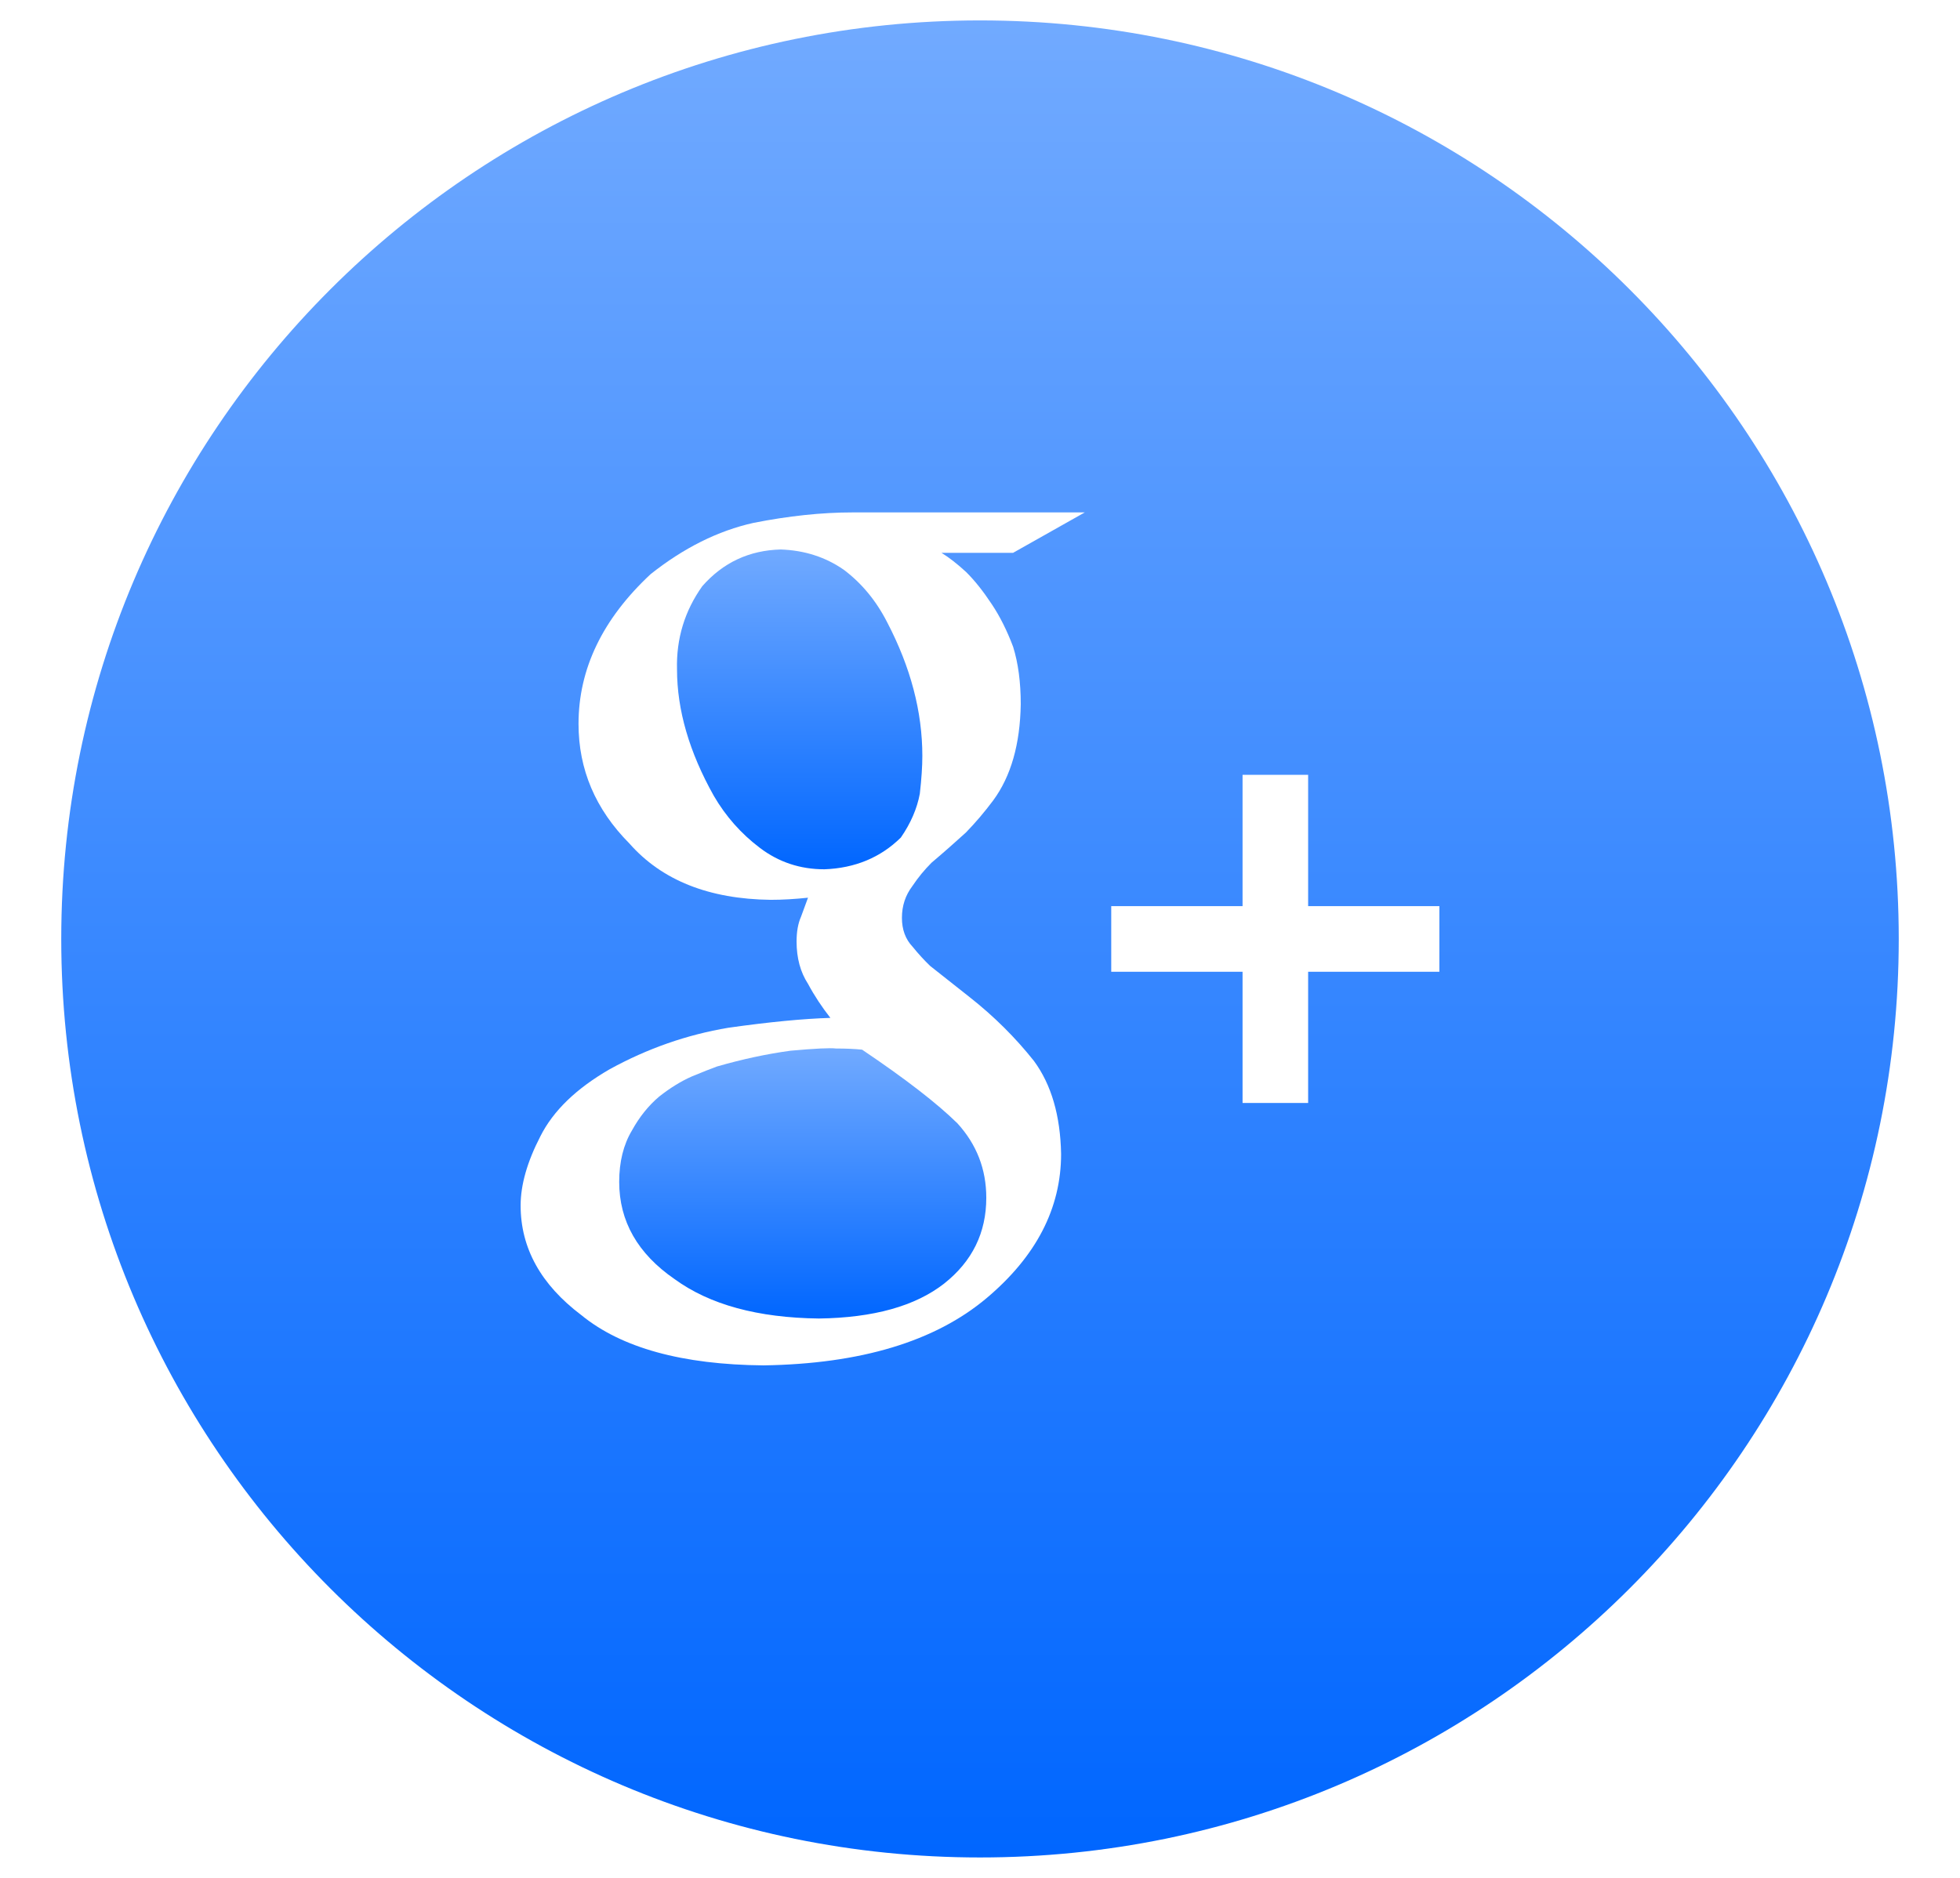
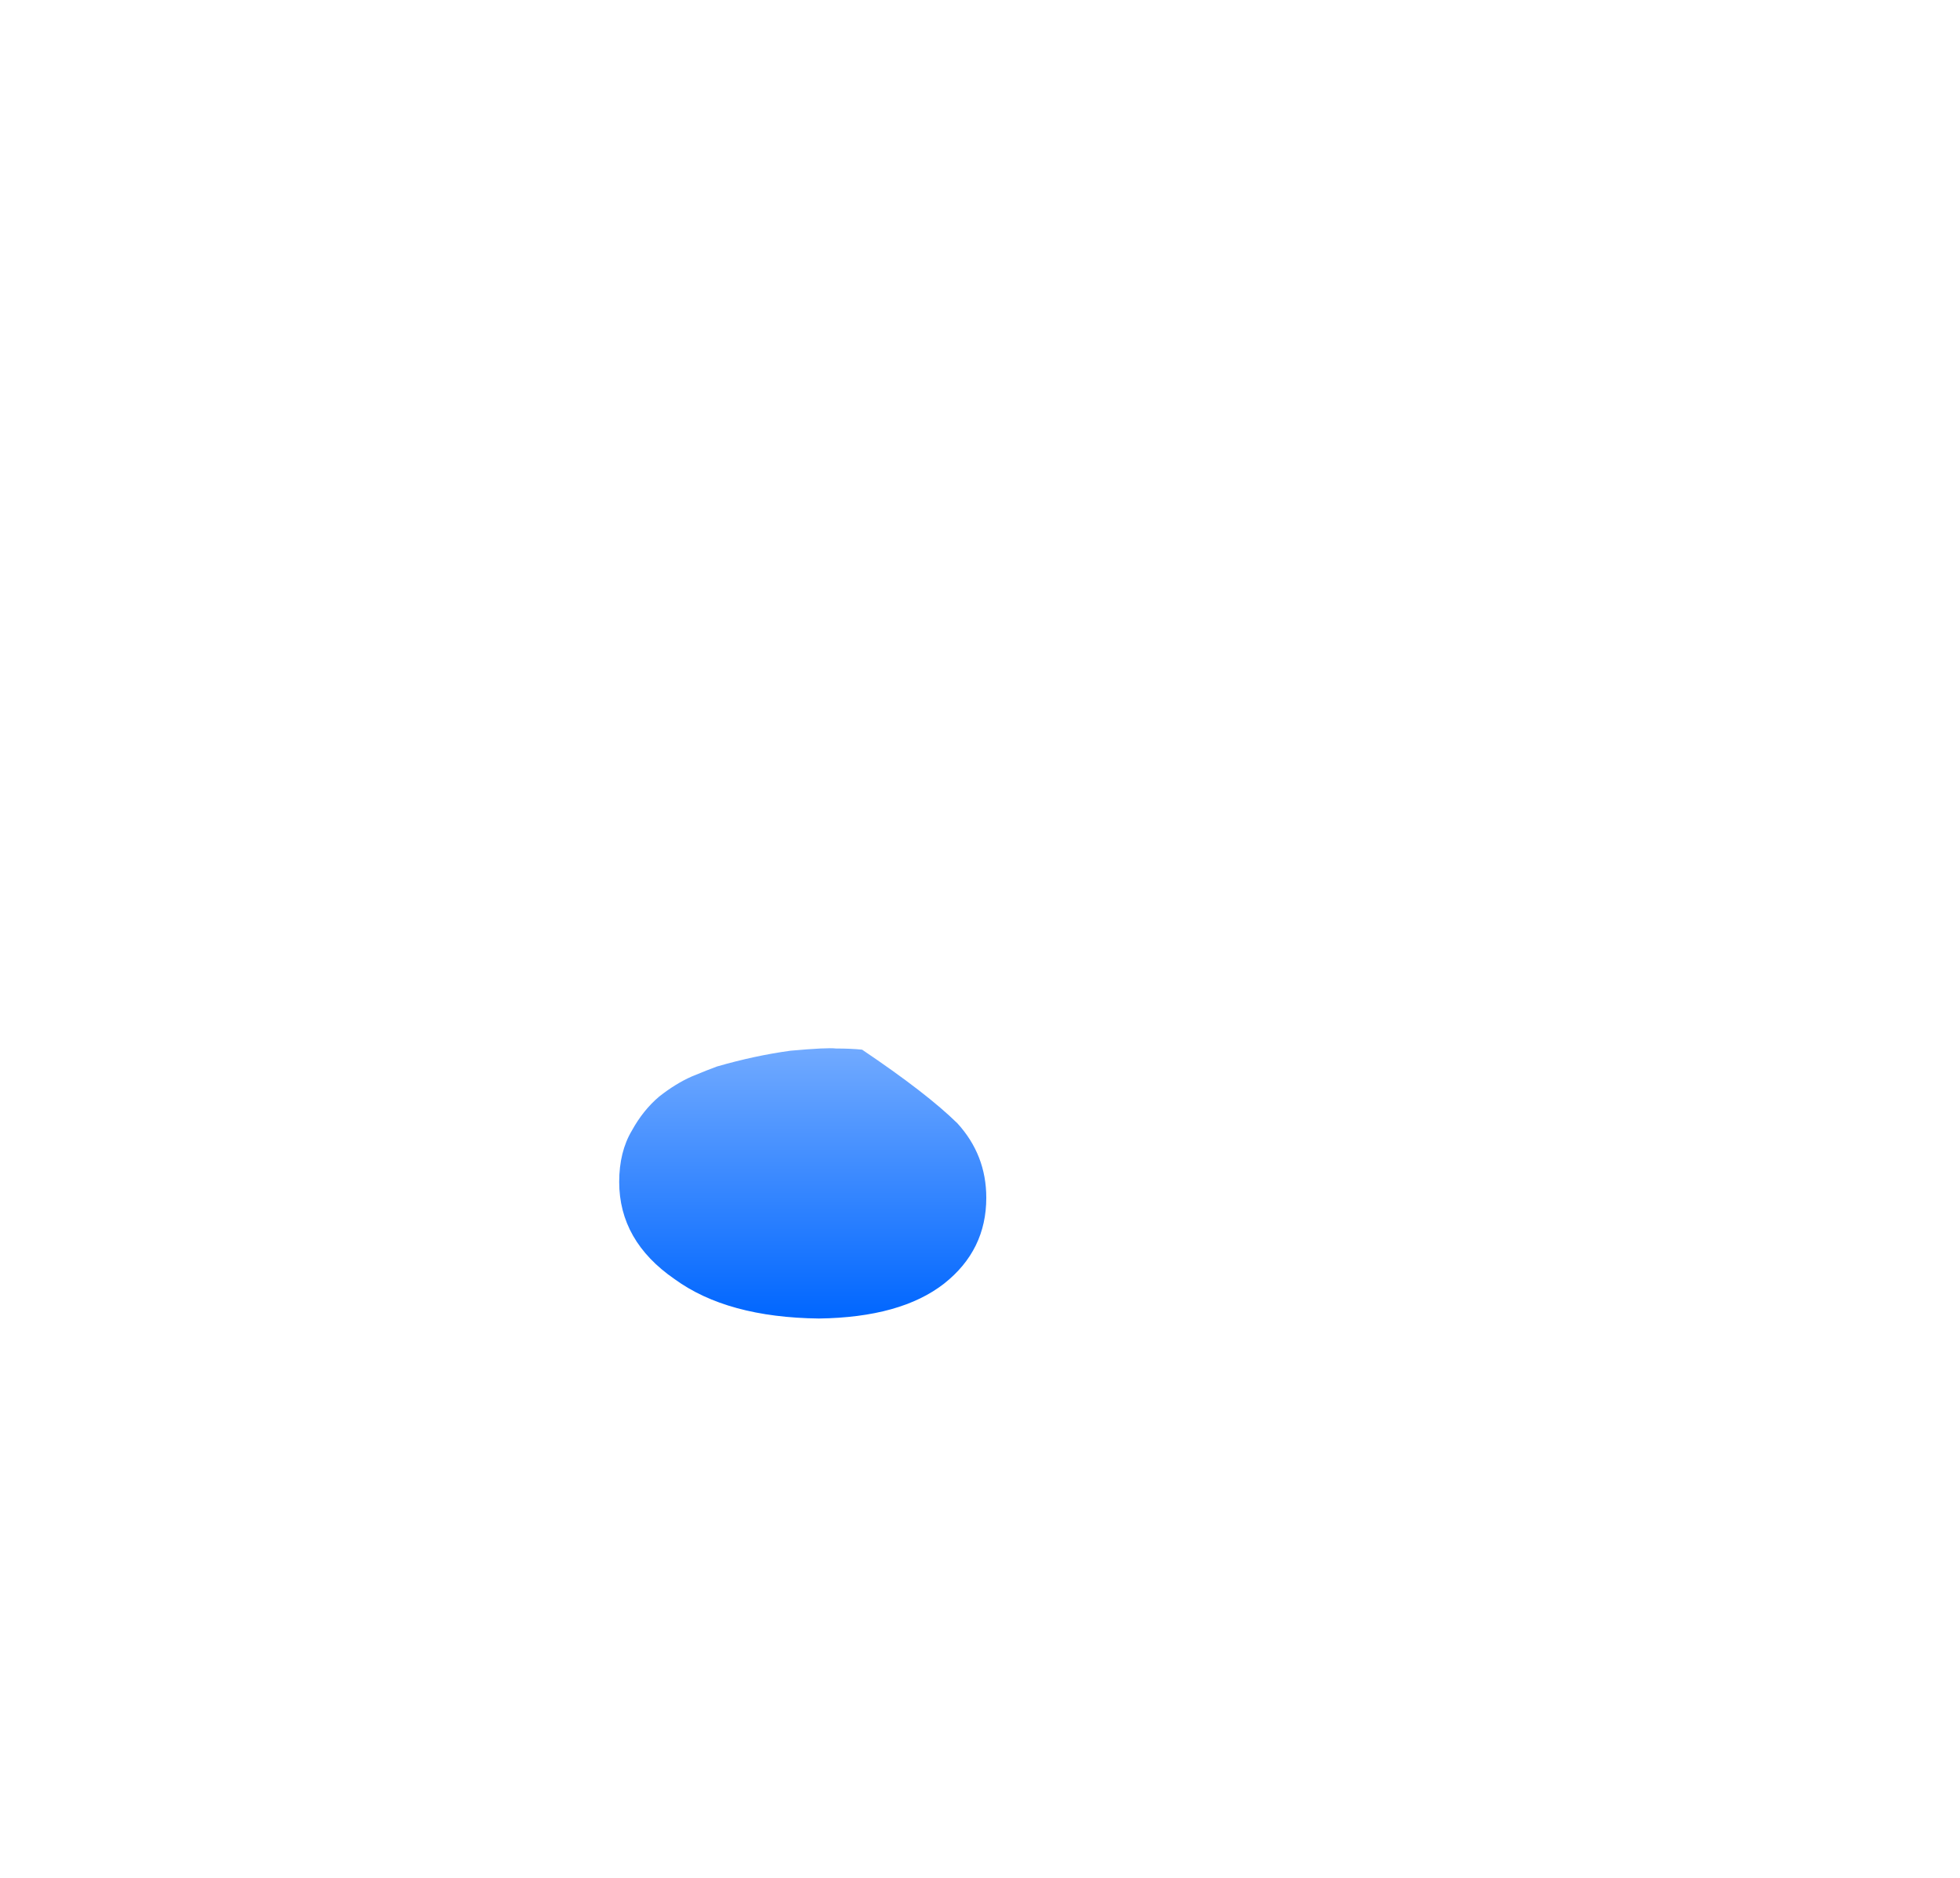
<svg xmlns="http://www.w3.org/2000/svg" width="24" height="23" viewBox="0 0 24 23" fill="none">
-   <path fill-rule="evenodd" clip-rule="evenodd" d="M10.333 6.979C10.109 6.823 9.851 6.74 9.56 6.73C9.175 6.74 8.854 6.889 8.599 7.18C8.383 7.484 8.28 7.824 8.29 8.199C8.29 8.696 8.44 9.212 8.741 9.748C8.887 9.999 9.075 10.211 9.305 10.385C9.536 10.56 9.799 10.647 10.095 10.647C10.469 10.633 10.781 10.504 11.031 10.258C11.151 10.084 11.229 9.905 11.263 9.722C11.284 9.538 11.294 9.384 11.294 9.259C11.294 8.717 11.151 8.173 10.864 7.623C10.729 7.358 10.552 7.144 10.333 6.979Z" fill="url(#paint0_linear)" />
  <path fill-rule="evenodd" clip-rule="evenodd" d="M10.237 12.842C10.165 12.833 9.979 12.842 9.68 12.869C9.386 12.909 9.085 12.974 8.777 13.063C8.704 13.09 8.602 13.13 8.472 13.184C8.34 13.242 8.207 13.324 8.071 13.431C7.939 13.543 7.829 13.681 7.738 13.846C7.634 14.02 7.582 14.23 7.582 14.476C7.582 14.957 7.808 15.355 8.261 15.667C8.691 15.98 9.28 16.14 10.027 16.149C10.697 16.14 11.208 15.997 11.561 15.721C11.906 15.448 12.077 15.098 12.077 14.67C12.077 14.322 11.96 14.018 11.724 13.759C11.475 13.514 11.086 13.213 10.556 12.856C10.466 12.847 10.36 12.842 10.237 12.842Z" fill="url(#paint1_linear)" />
-   <path fill-rule="evenodd" clip-rule="evenodd" d="M17.625 11.902H16.018V13.509H15.215V11.902H13.607V11.098H15.215V9.49H16.018V11.098H17.625V11.902ZM11.83 7.006C11.937 7.112 12.041 7.244 12.144 7.4C12.243 7.548 12.33 7.721 12.406 7.923C12.468 8.123 12.499 8.357 12.499 8.625C12.491 9.116 12.379 9.508 12.162 9.803C12.056 9.945 11.944 10.077 11.826 10.198C11.694 10.318 11.555 10.441 11.407 10.566C11.322 10.651 11.243 10.746 11.171 10.854C11.087 10.965 11.044 11.094 11.044 11.242C11.044 11.385 11.087 11.503 11.175 11.596C11.248 11.686 11.32 11.764 11.39 11.831L11.872 12.212C12.172 12.448 12.434 12.709 12.661 12.995C12.874 13.285 12.984 13.664 12.993 14.133C12.993 14.798 12.689 15.387 12.081 15.899C11.45 16.43 10.539 16.705 9.349 16.723C8.354 16.714 7.61 16.509 7.119 16.108C6.623 15.734 6.375 15.286 6.375 14.765C6.375 14.511 6.456 14.229 6.617 13.917C6.774 13.605 7.056 13.332 7.467 13.095C7.928 12.842 8.411 12.673 8.918 12.588C9.42 12.517 9.836 12.477 10.168 12.467C10.066 12.337 9.974 12.199 9.894 12.05C9.801 11.907 9.754 11.734 9.754 11.532C9.754 11.411 9.772 11.31 9.808 11.229C9.839 11.144 9.867 11.066 9.894 10.995C9.733 11.012 9.581 11.021 9.438 11.021C8.681 11.012 8.104 10.782 7.707 10.331C7.291 9.912 7.084 9.424 7.084 8.866C7.084 8.193 7.378 7.581 7.967 7.032C8.37 6.712 8.791 6.501 9.227 6.404C9.658 6.319 10.062 6.276 10.44 6.276H13.283L12.405 6.771H11.528C11.617 6.825 11.718 6.903 11.83 7.006ZM12 0.25C5.786 0.25 0.75 5.286 0.75 11.5C0.75 17.713 5.786 22.75 12 22.75C18.213 22.75 23.25 17.713 23.25 11.5C23.25 5.286 18.213 0.25 12 0.25Z" fill="url(#paint2_linear)" />
  <defs>
    <linearGradient id="paint0_linear" x1="9.792" y1="6.73" x2="9.792" y2="10.647" gradientUnits="userSpaceOnUse">
      <stop stop-color="#71AAFF" />
      <stop offset="1" stop-color="#0066FF" />
    </linearGradient>
    <linearGradient id="paint1_linear" x1="9.829" y1="12.839" x2="9.829" y2="16.149" gradientUnits="userSpaceOnUse">
      <stop stop-color="#71AAFF" />
      <stop offset="1" stop-color="#0066FF" />
    </linearGradient>
    <linearGradient id="paint2_linear" x1="12" y1="0.25" x2="12" y2="22.75" gradientUnits="userSpaceOnUse">
      <stop stop-color="#71AAFF" />
      <stop offset="1" stop-color="#0066FF" />
    </linearGradient>
  </defs>
</svg>